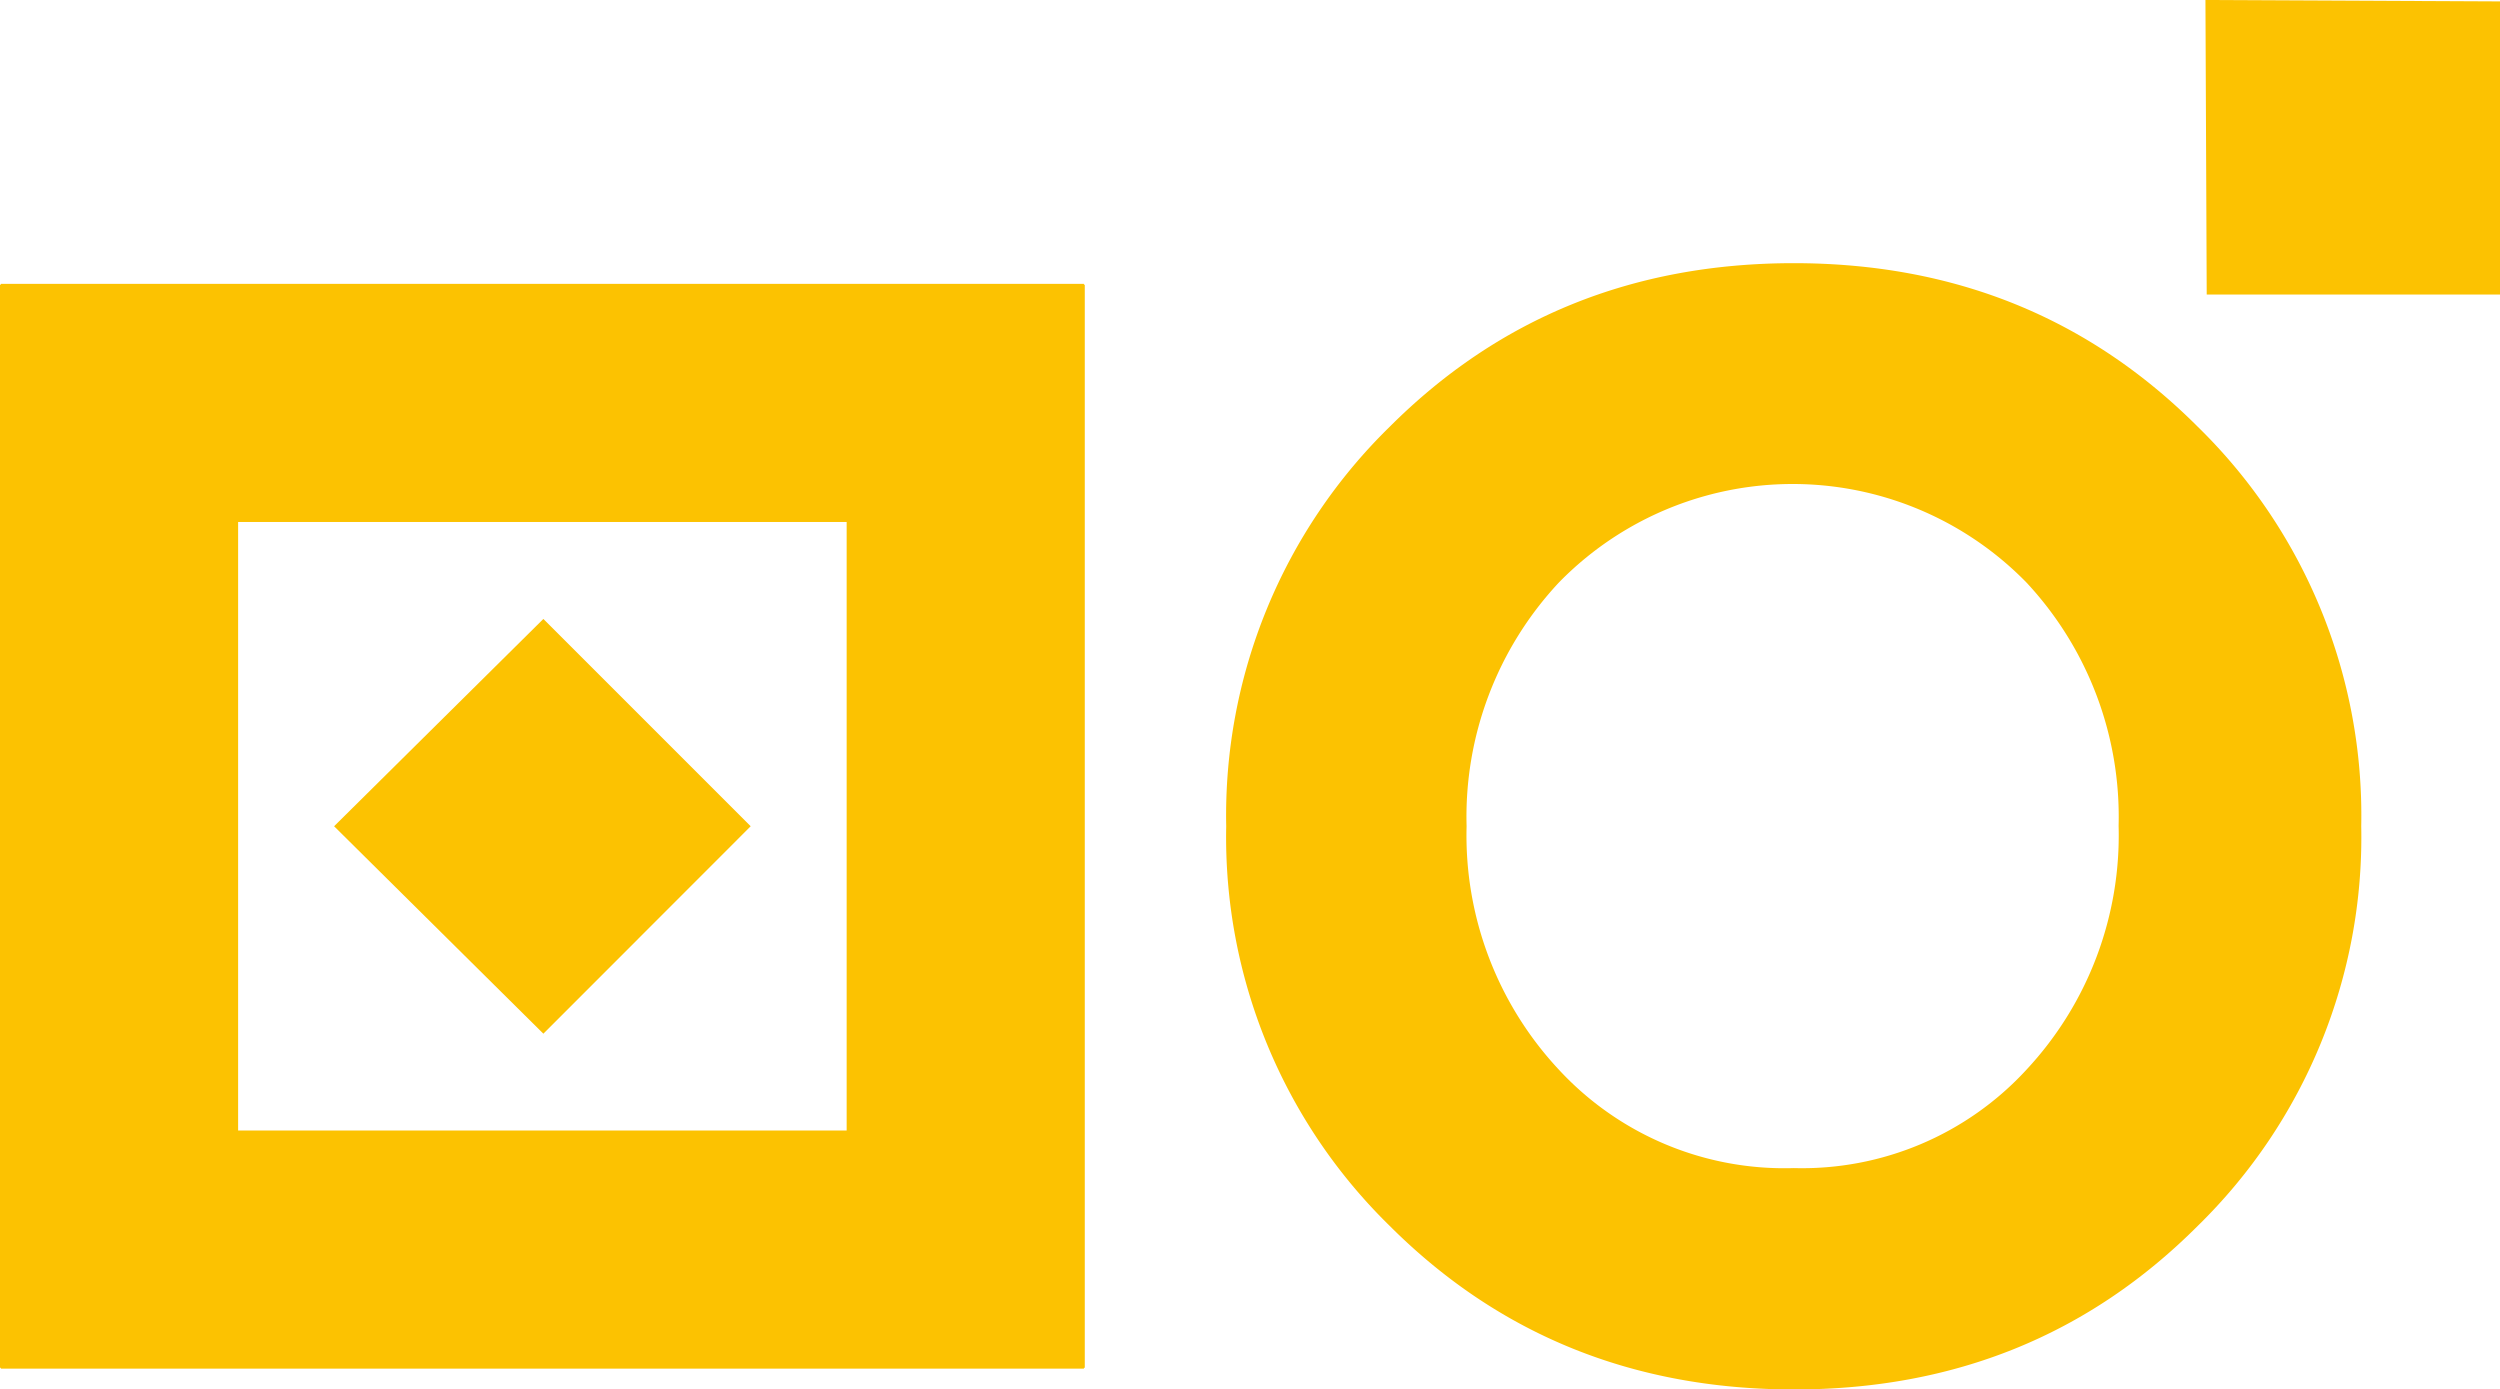
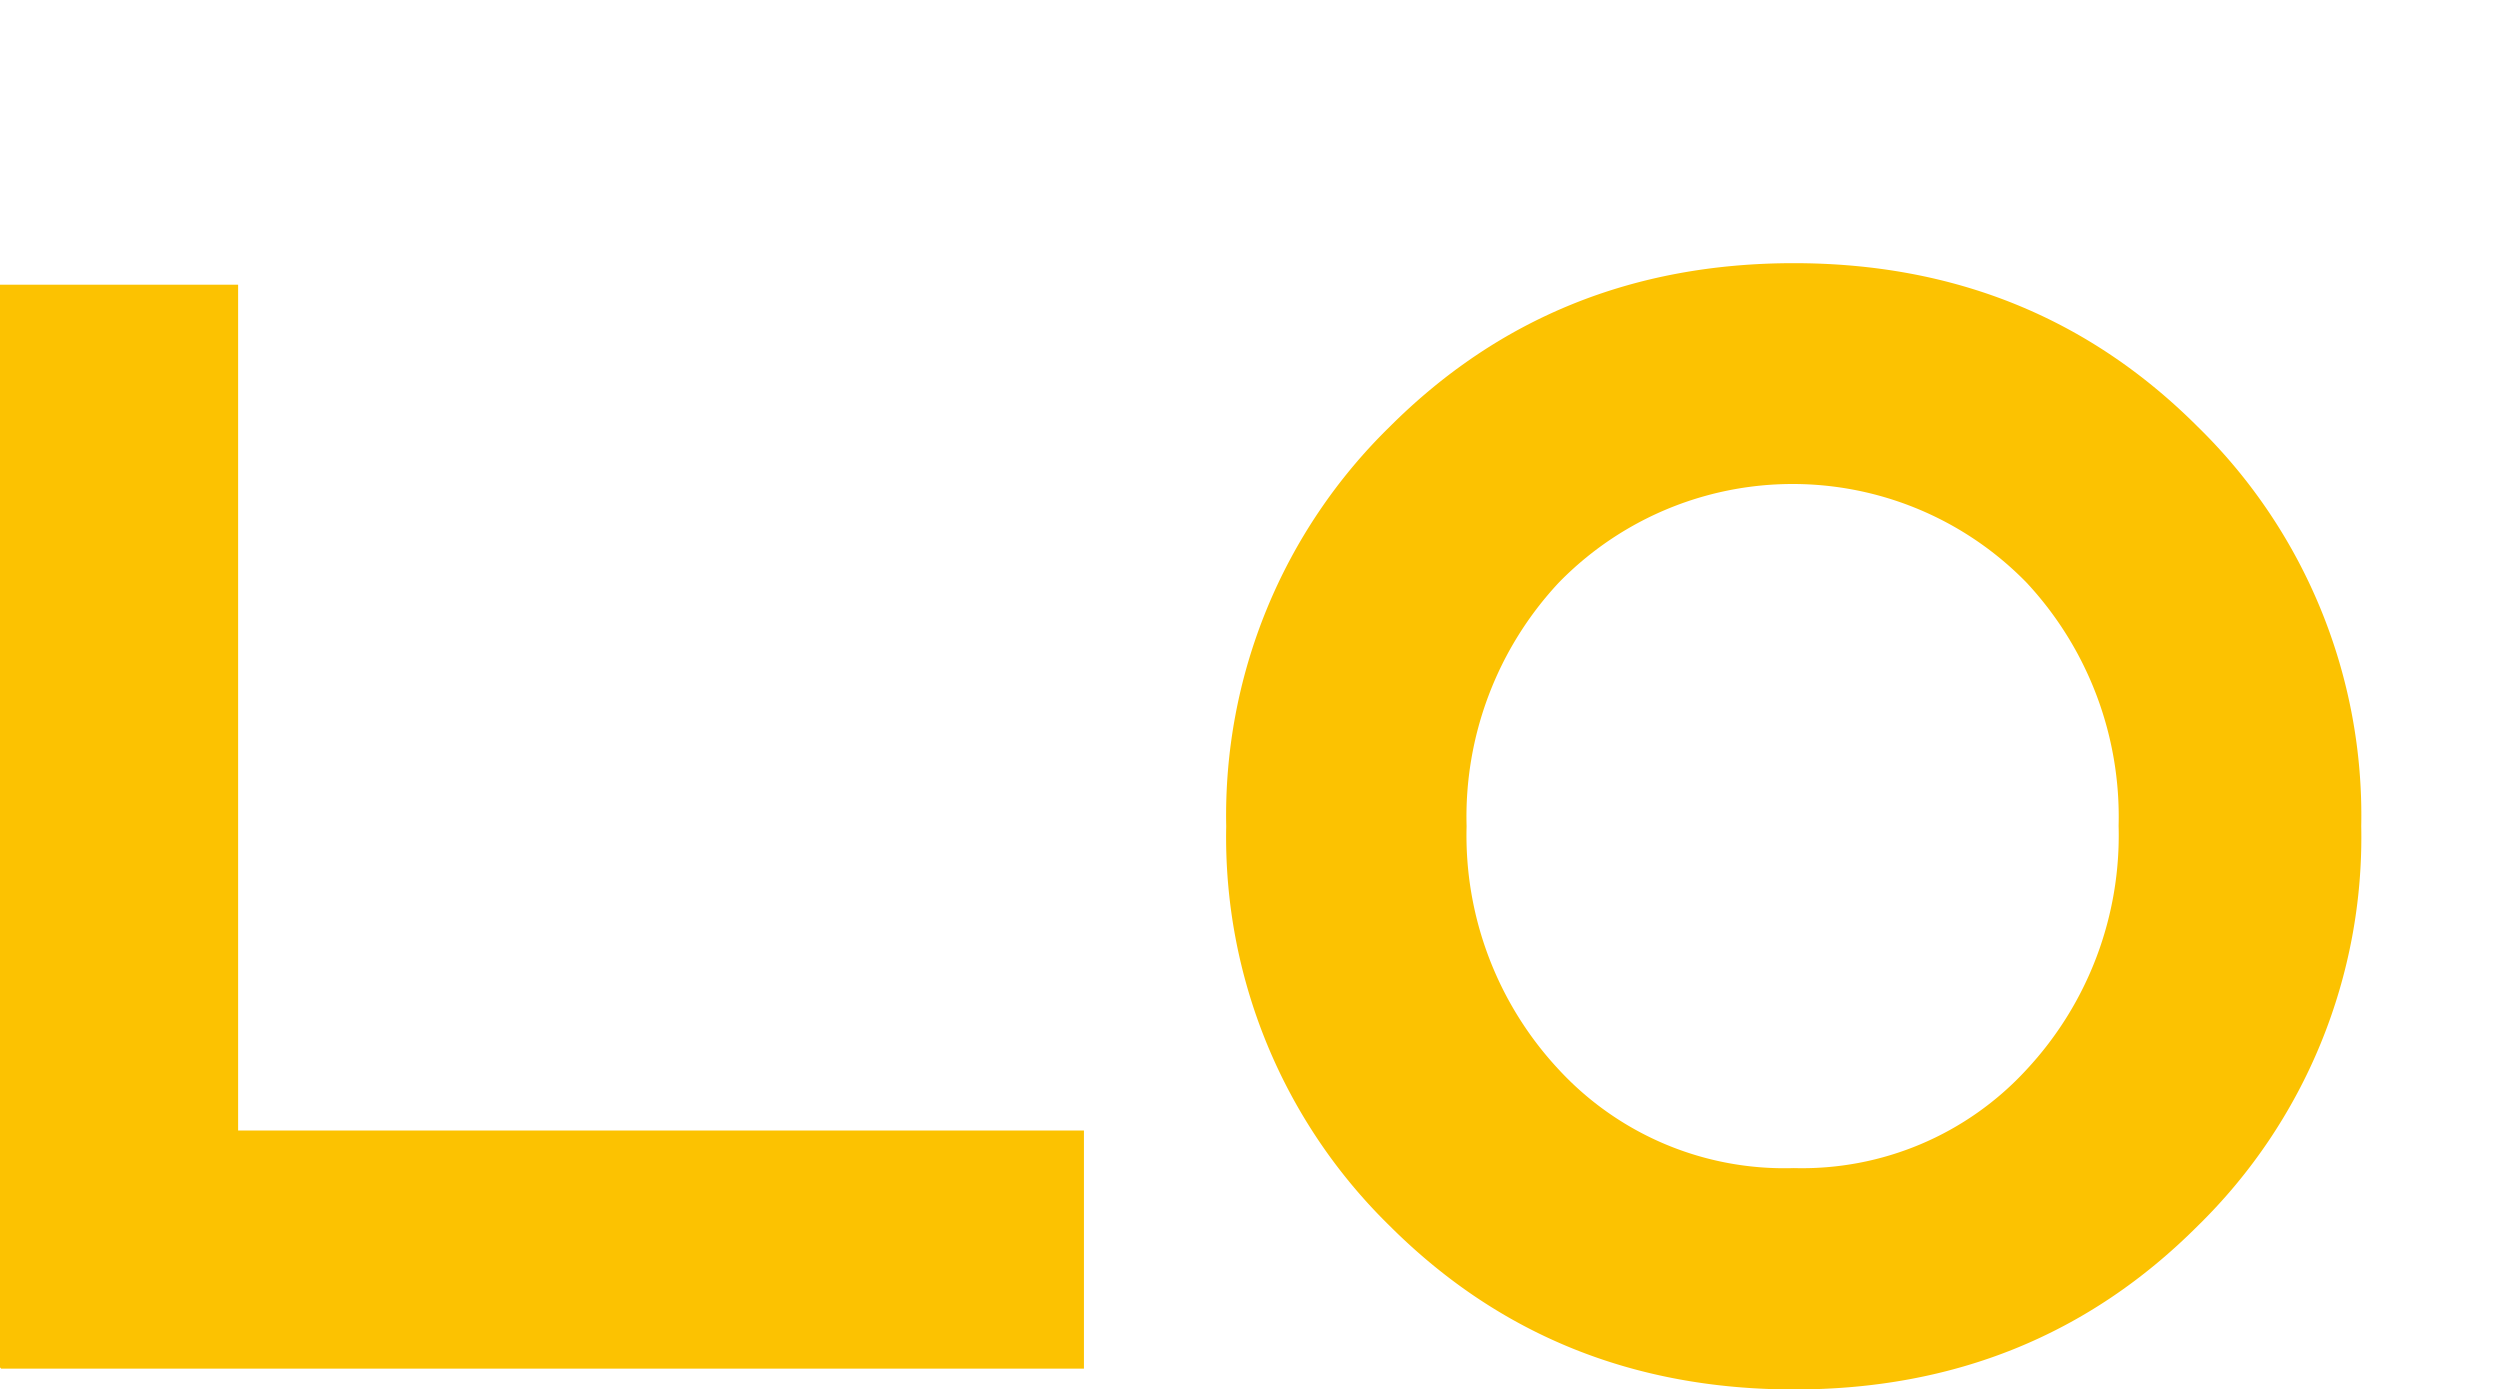
<svg xmlns="http://www.w3.org/2000/svg" id="Layer_1" data-name="Layer 1" viewBox="0 0 177.64 98.73">
  <defs>
    <style>.cls-1{fill:#fcc201;}</style>
  </defs>
  <path class="cls-1" d="M156.16,87.11q-11.62,11.63-28.7,11.62T98.75,87.11a38.62,38.62,0,0,1-11.62-28.4A38.6,38.6,0,0,1,98.75,30.32Q110.38,18.7,127.46,18.7t28.7,11.62a38.6,38.6,0,0,1,11.62,28.39A38.62,38.62,0,0,1,156.16,87.11ZM127.46,83A21.66,21.66,0,0,0,144,76a24.41,24.41,0,0,0,6.54-17.32A24.4,24.4,0,0,0,144,41.4a23.21,23.21,0,0,0-33.24,0,24.37,24.37,0,0,0-6.55,17.31A24.38,24.38,0,0,0,110.76,76,21.83,21.83,0,0,0,127.46,83Z" />
  <rect class="cls-1" y="20.23" width="16.92" height="76.96" />
-   <rect class="cls-1" x="60.16" y="20.23" width="16.92" height="76.96" />
-   <rect class="cls-1" x="0.06" y="20.17" width="76.96" height="16.92" />
  <rect class="cls-1" x="0.06" y="80.33" width="76.96" height="16.92" />
-   <polygon class="cls-1" points="23.74 58.71 38.61 43.98 53.34 58.71 38.61 73.45 23.74 58.71" />
-   <polygon class="cls-1" points="156.8 20.93 156.71 0 177.64 0.1 177.64 20.93 156.8 20.93" />
</svg>